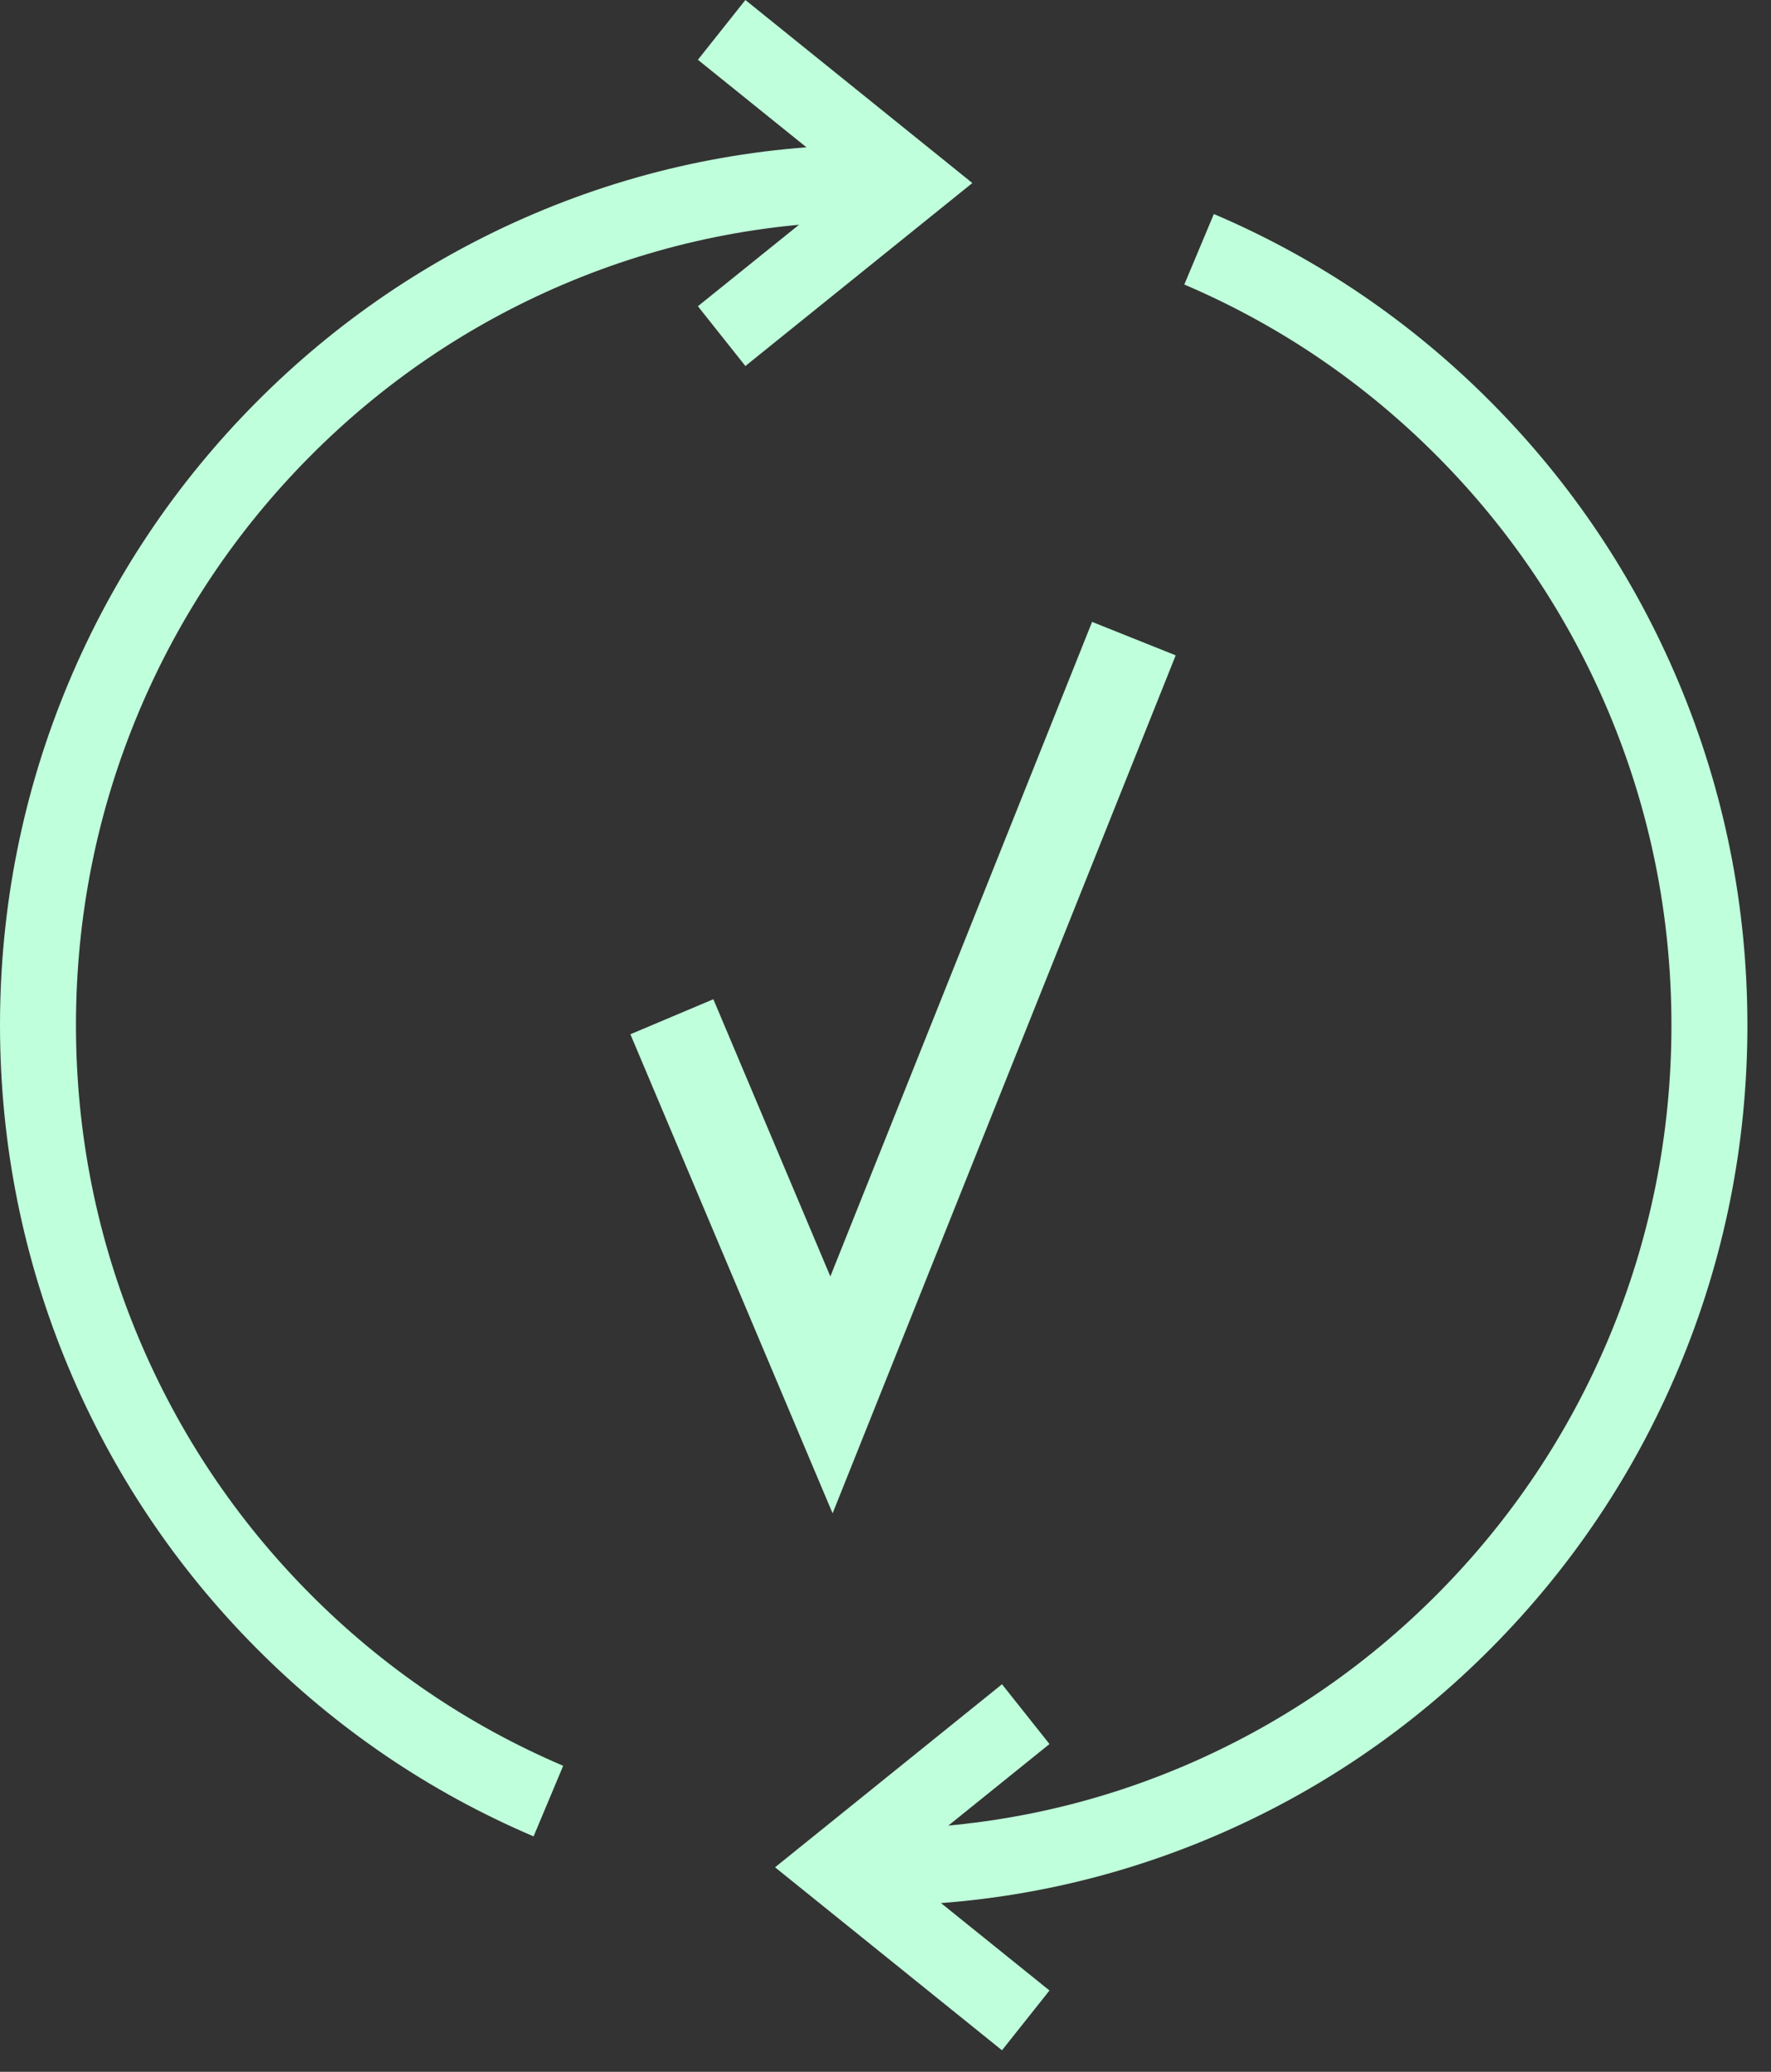
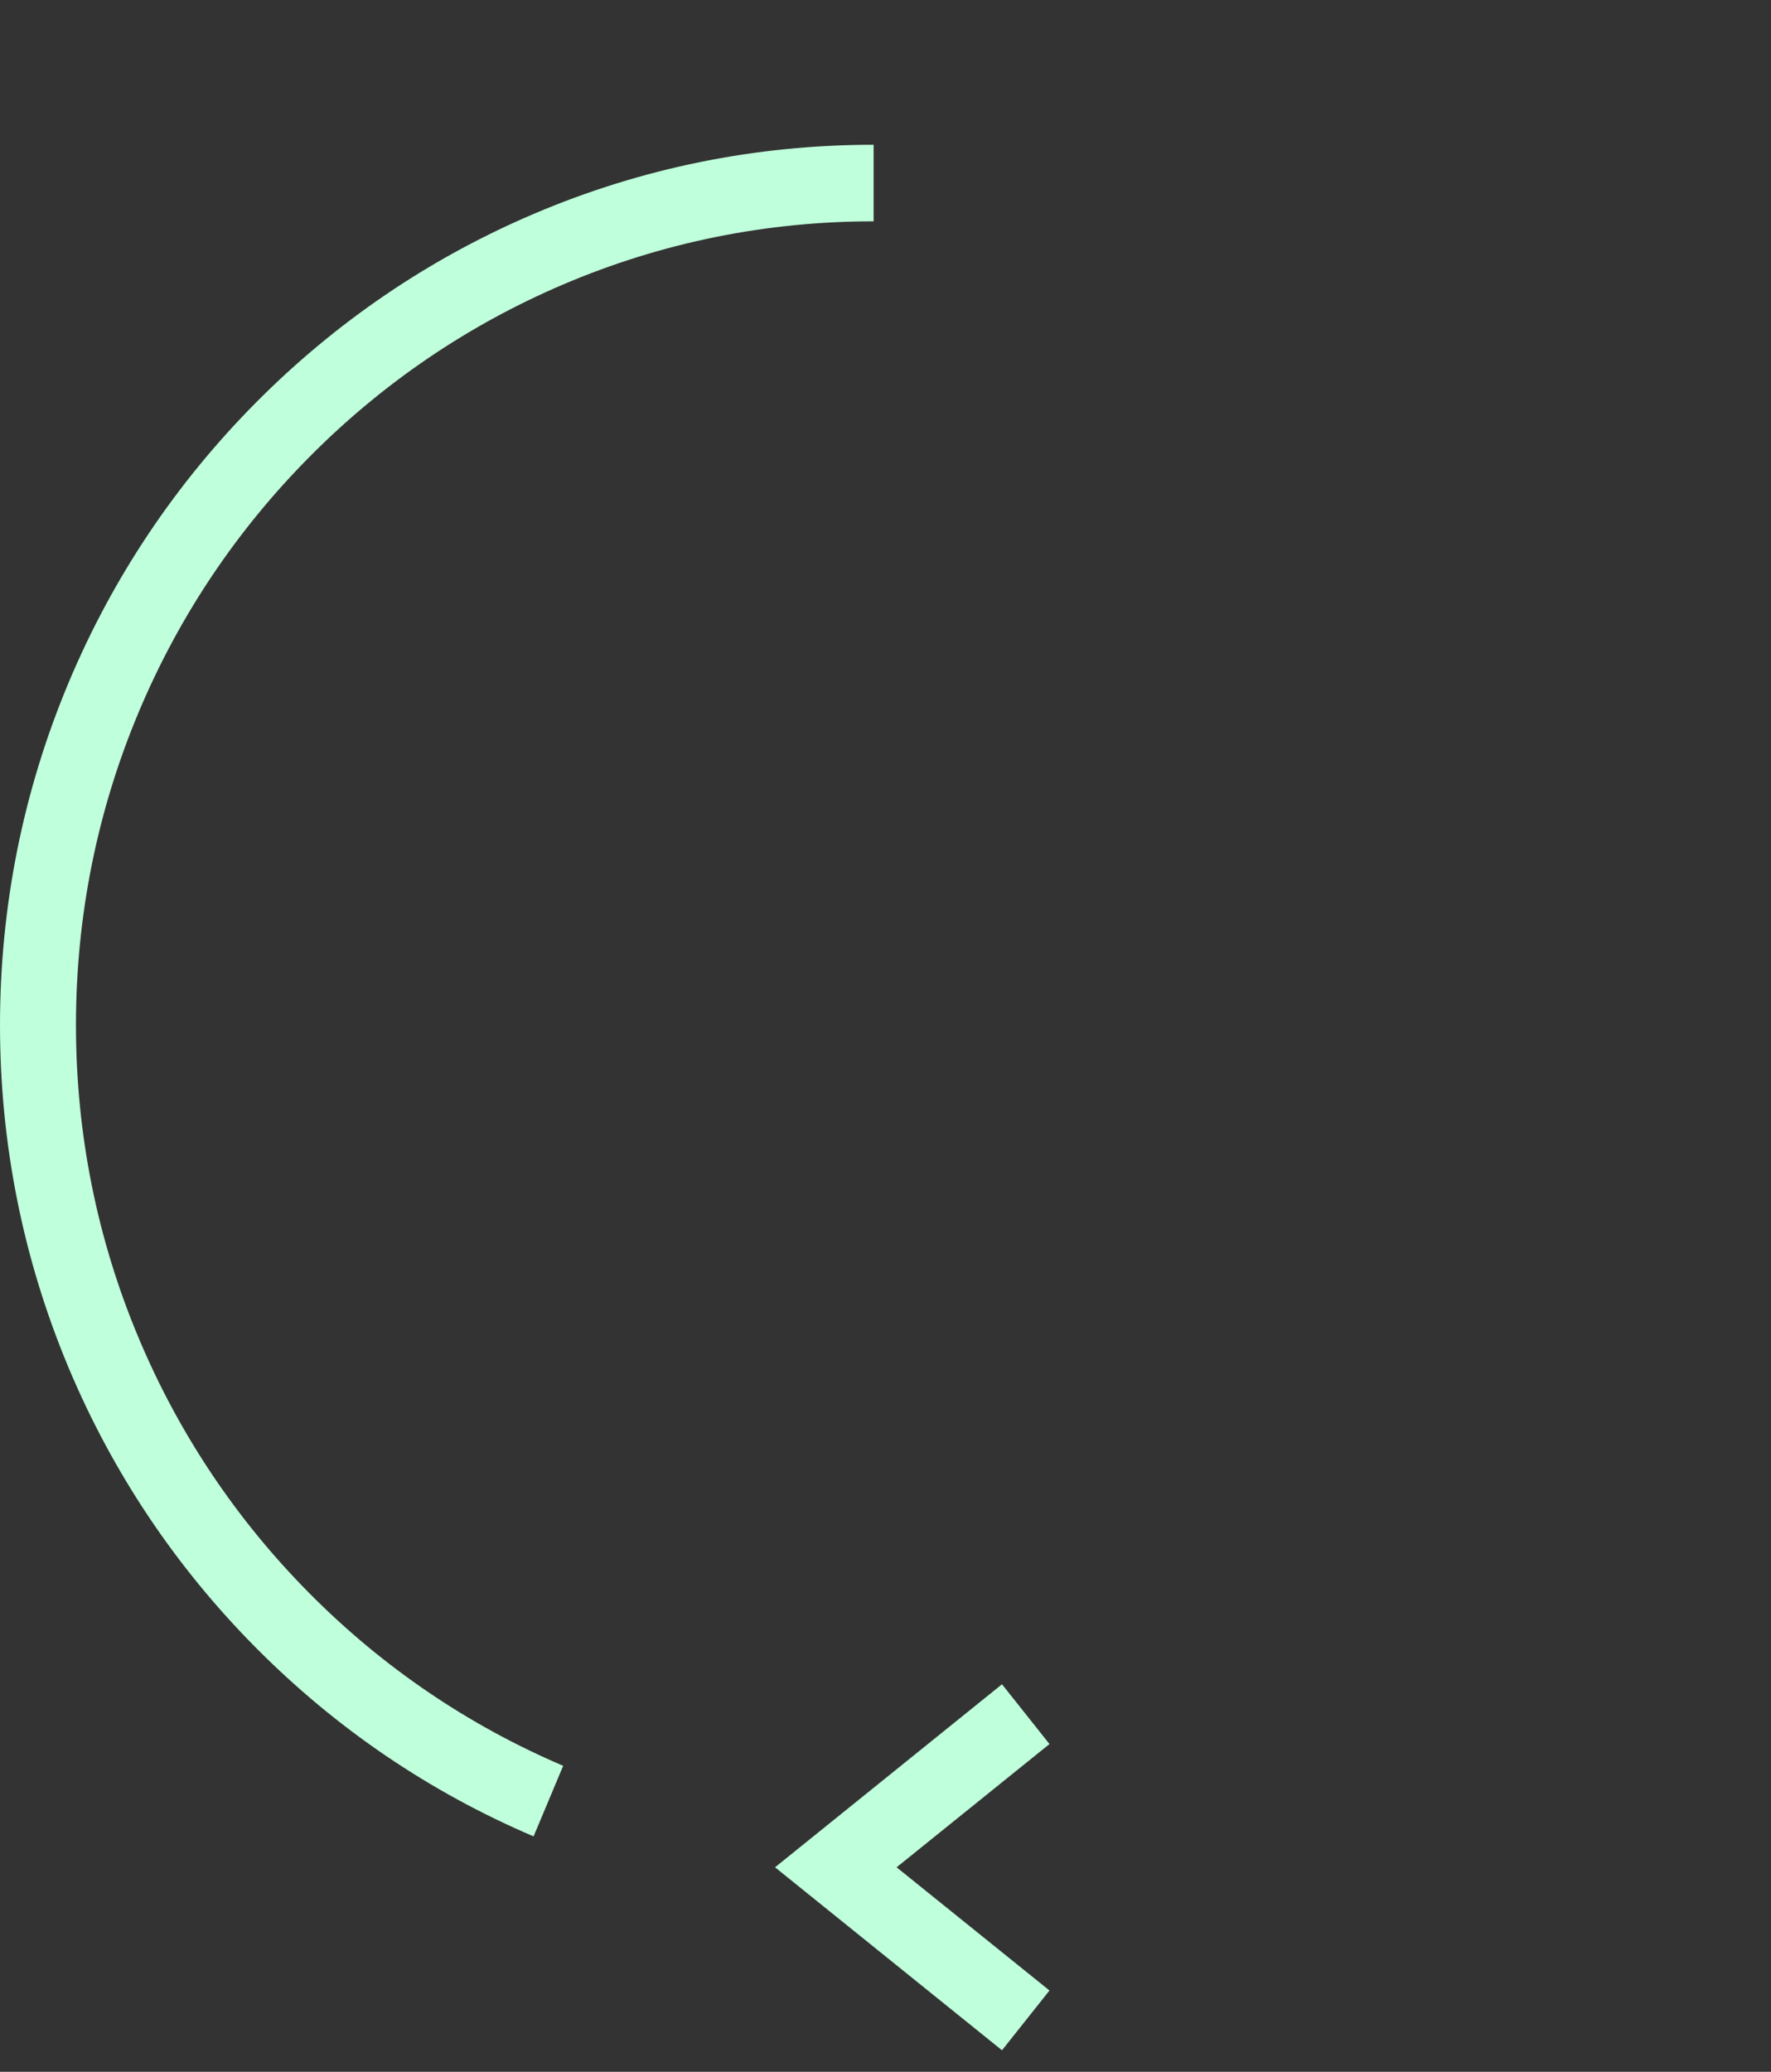
<svg xmlns="http://www.w3.org/2000/svg" width="59" height="69" viewBox="0 0 59 69" fill="none">
  <rect x="0" y="0" width="59" height="69" fill="#333333" stroke="none" />
  <path d="M17.775 61.159C14.31 59.682 11.197 57.568 8.525 54.876C5.853 52.184 3.754 49.048 2.288 45.557C0.77 41.938 0 38.099 0 34.142C0 30.186 0.77 26.345 2.288 22.728C3.754 19.237 5.853 16.101 8.525 13.409C11.197 10.717 14.31 8.603 17.775 7.126C21.364 5.596 25.175 4.821 29.104 4.821V7.371C25.517 7.371 22.037 8.078 18.762 9.474C15.598 10.823 12.755 12.752 10.315 15.211C7.875 17.669 5.958 20.533 4.619 23.721C3.233 27.02 2.531 30.526 2.531 34.14C2.531 37.755 3.233 41.26 4.619 44.56C5.958 47.747 7.873 50.611 10.315 53.07C12.755 55.528 15.598 57.459 18.762 58.809L17.777 61.157L17.775 61.159Z" fill="#BFFFDB" />
-   <path d="M29.109 63.464V60.914C32.697 60.914 36.177 60.207 39.452 58.811C42.615 57.462 45.458 55.532 47.899 53.074C50.339 50.616 52.256 47.752 53.595 44.565C54.981 41.265 55.683 37.759 55.683 34.145C55.683 30.53 54.981 27.025 53.595 23.725C52.256 20.538 50.341 17.674 47.901 15.215C45.461 12.757 42.618 10.825 39.454 9.476L40.439 7.128C43.906 8.605 47.017 10.719 49.689 13.411C52.361 16.103 54.46 19.239 55.925 22.73C57.444 26.347 58.214 30.186 58.214 34.145C58.214 38.103 57.444 41.943 55.925 45.559C54.46 49.052 52.361 52.186 49.689 54.878C47.017 57.57 43.904 59.684 40.439 61.161C36.849 62.691 33.038 63.466 29.109 63.466V63.464Z" fill="#BFFFDB" />
-   <path d="M24.832 12.19L23.25 10.199L28.343 6.096L23.25 1.991L24.832 0L32.393 6.096L24.832 12.19Z" fill="#BFFFDB" />
  <path d="M33.381 68.283L25.82 62.189L33.381 56.093L34.963 58.084L29.87 62.189L34.963 66.292L33.381 68.283Z" fill="#BFFFDB" />
-   <path d="M37.775 21.269L27.7 46.456L22.383 33.862" stroke="#BFFFDB" stroke-width="3" />
</svg>